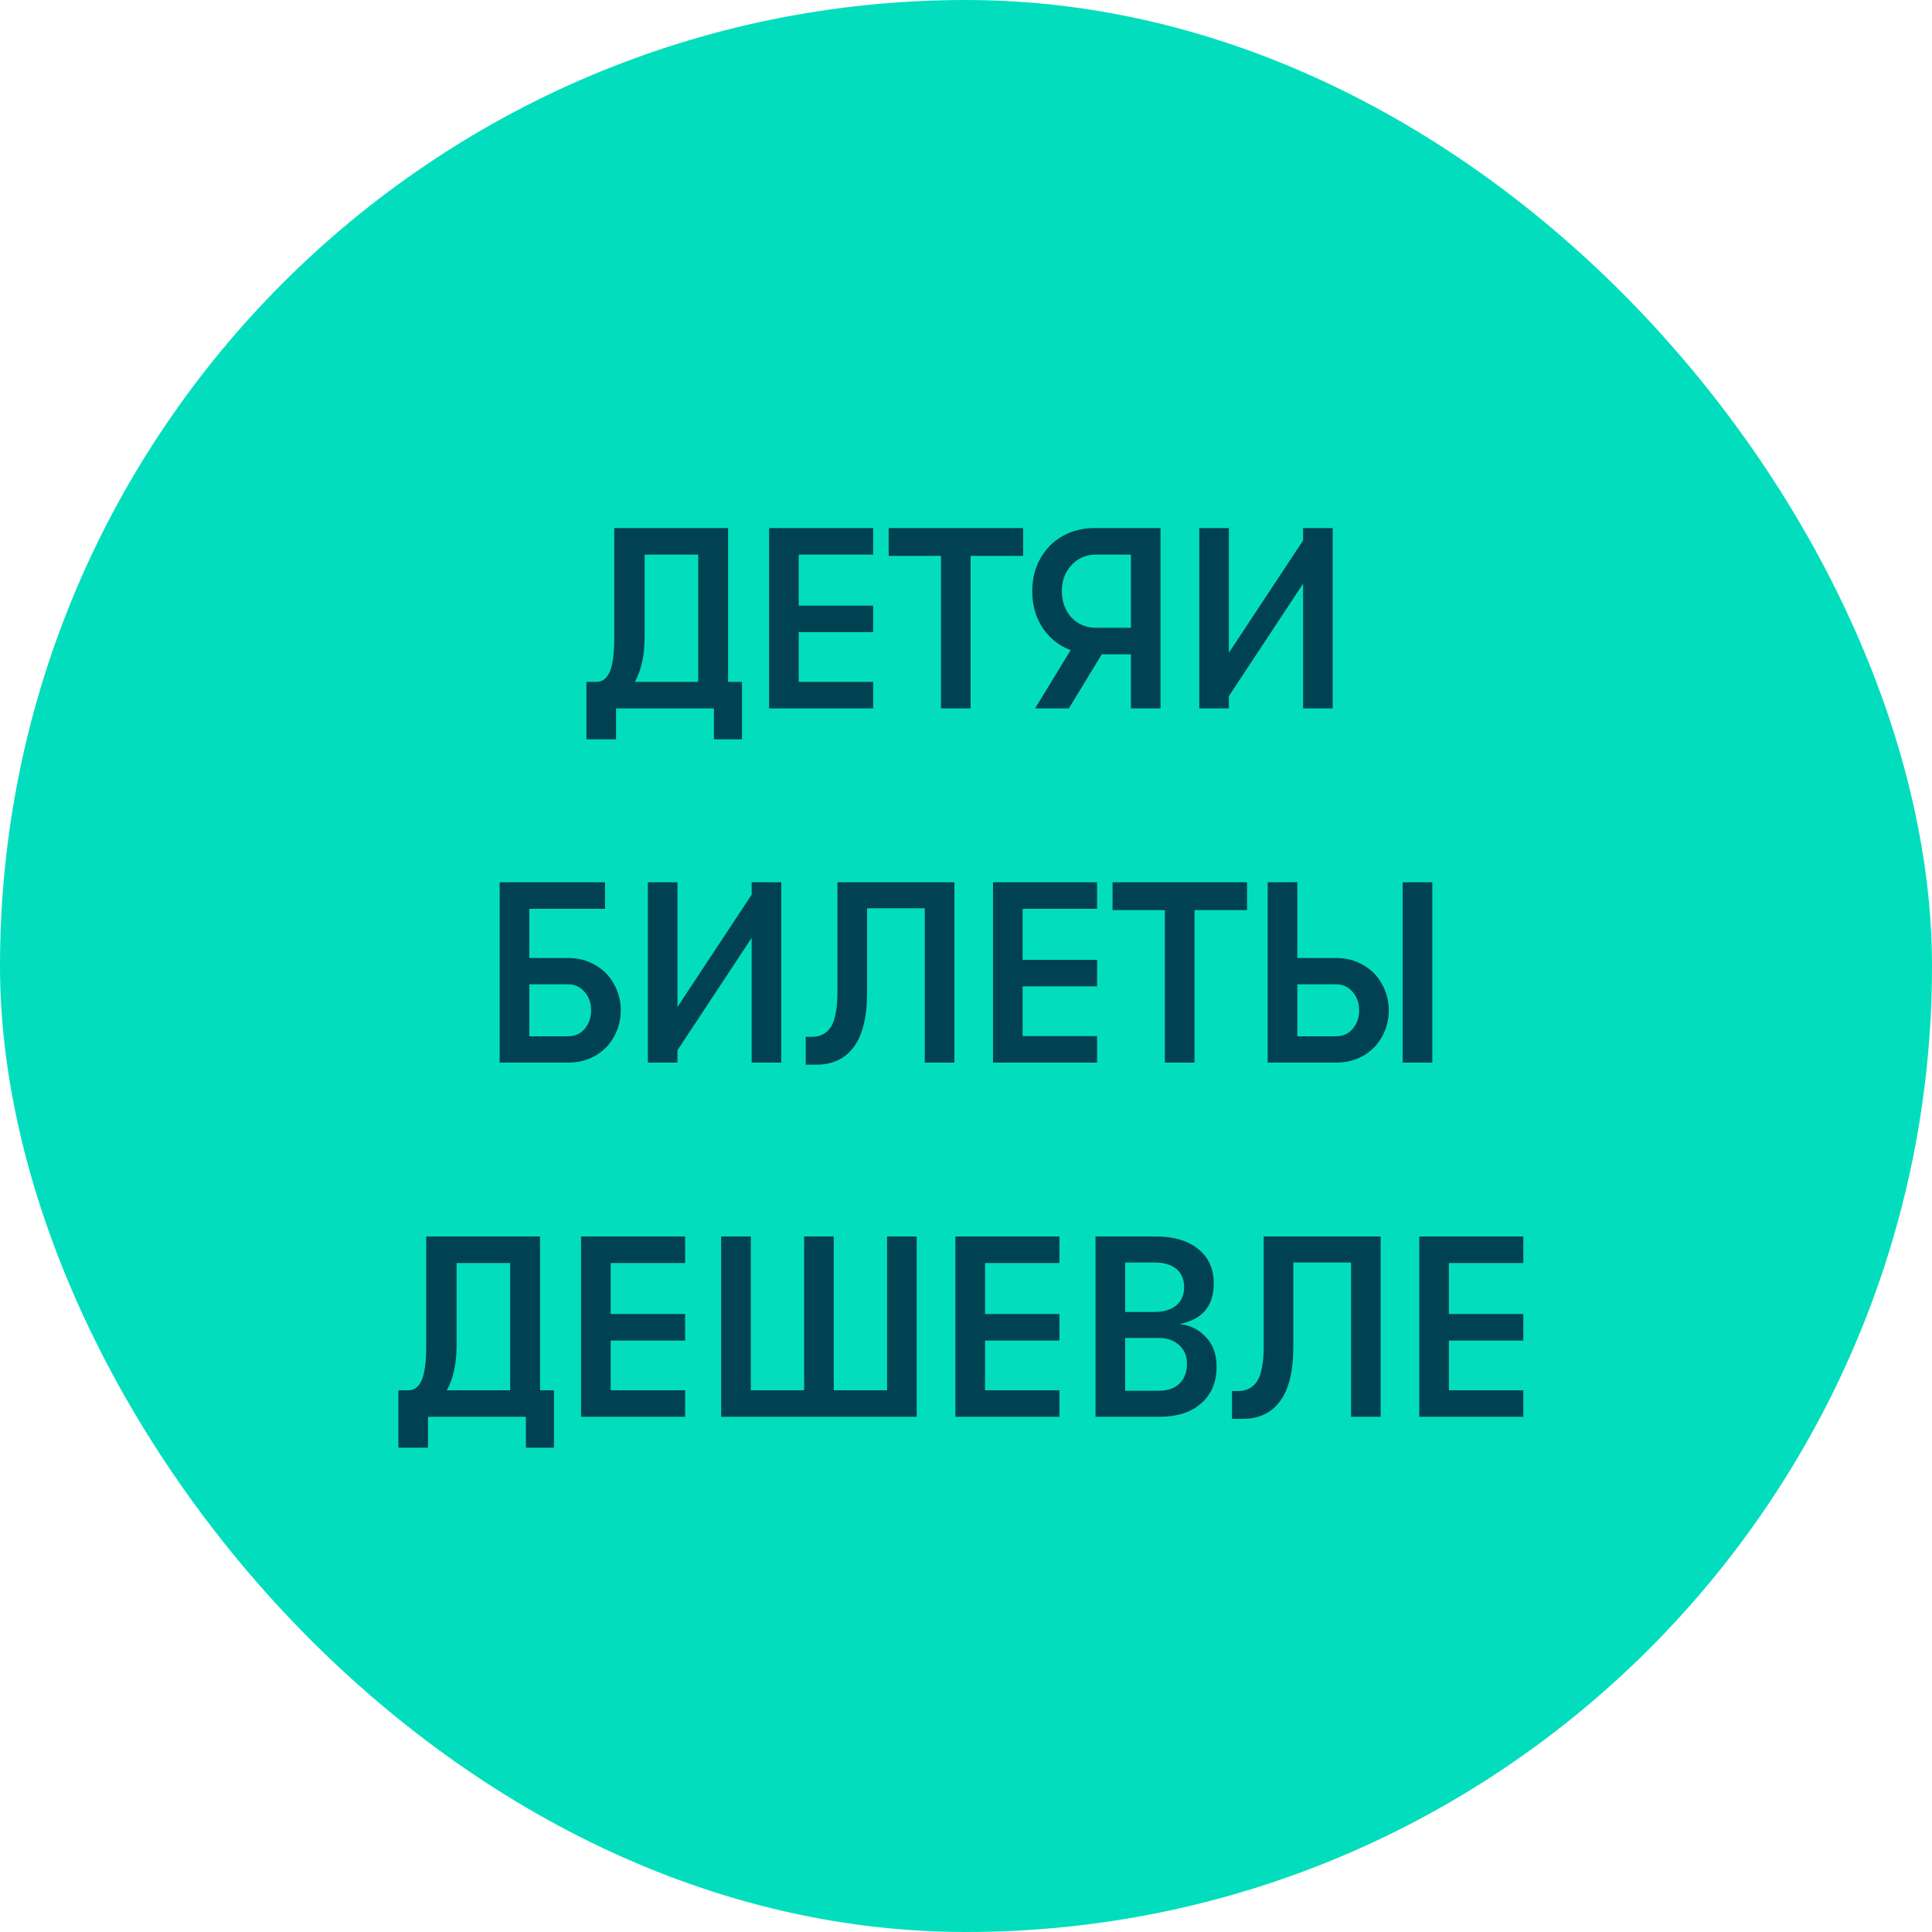
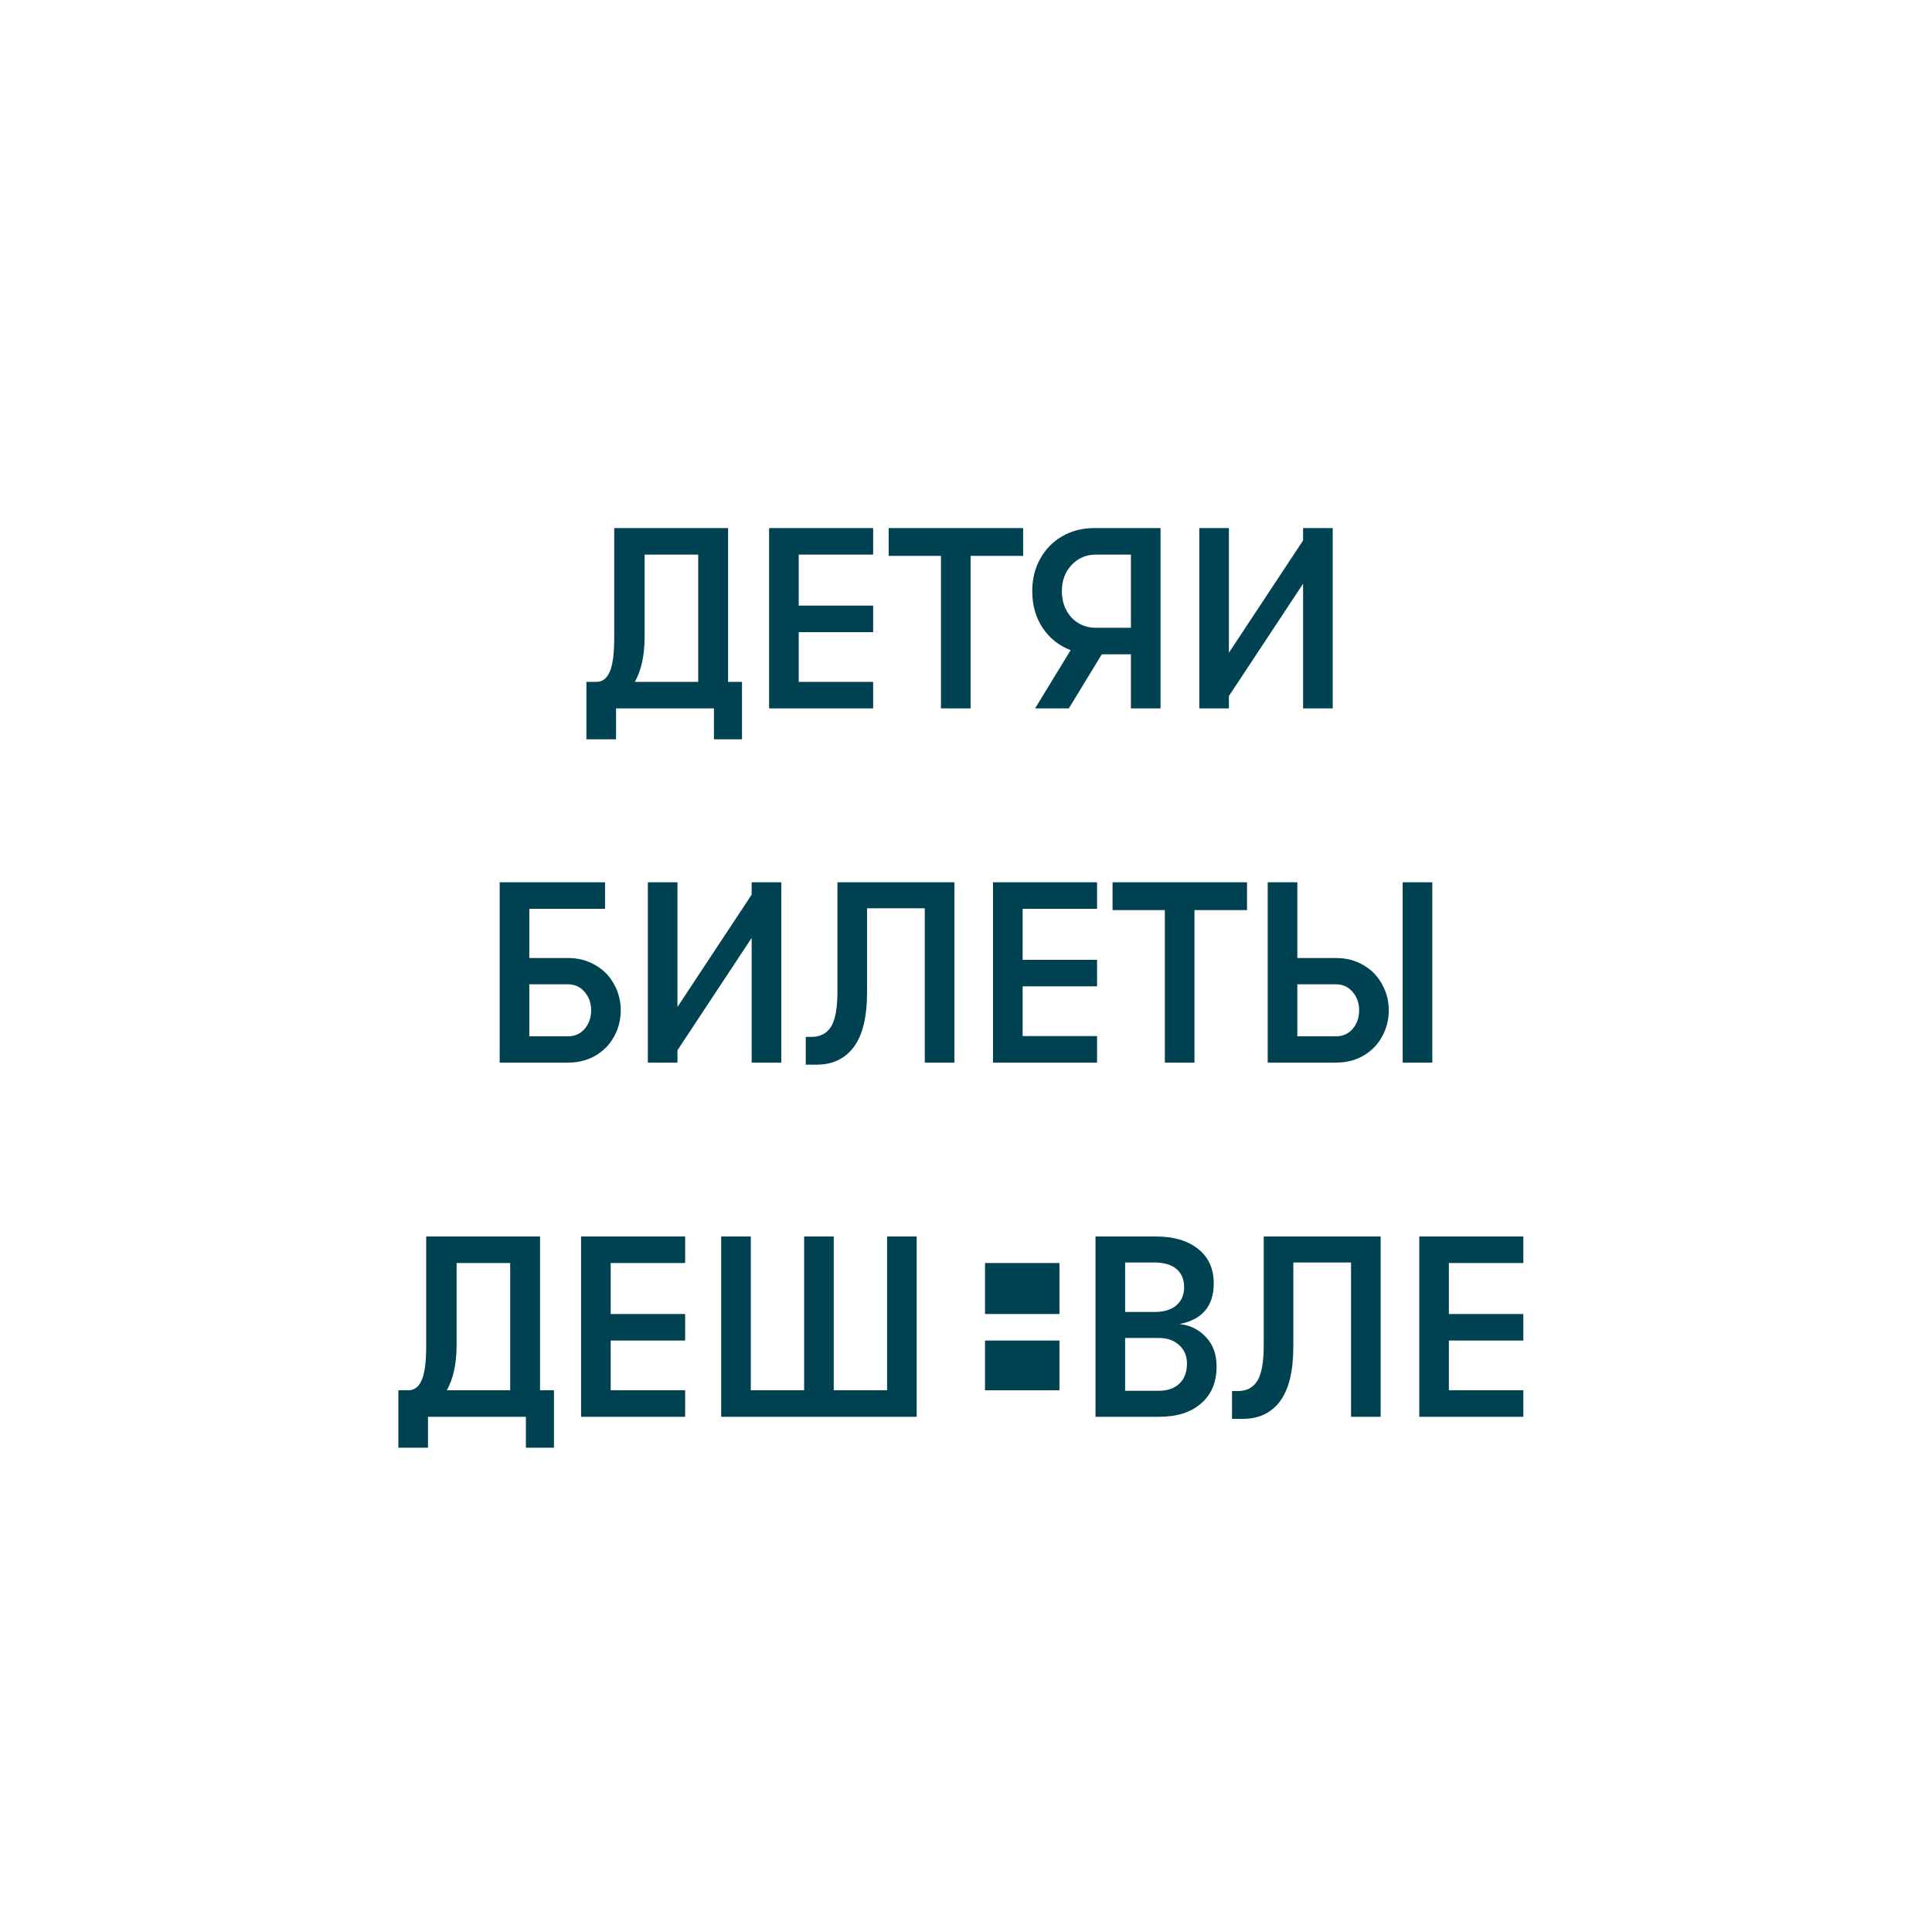
<svg xmlns="http://www.w3.org/2000/svg" width="120" height="120" viewBox="0 0 120 120" fill="none">
-   <rect width="120" height="120" rx="60" fill="#02DEBD" />
-   <path d="M46.087 42.352V45.92H44.343V44H38.263V45.92H36.423V42.352H37.047C37.41 42.352 37.682 42.149 37.863 41.744C38.055 41.328 38.151 40.608 38.151 39.584V32.8H45.223V42.352H46.087ZM43.367 42.352V34.448H40.039V39.552C40.039 40.693 39.837 41.627 39.431 42.352H43.367ZM47.77 32.8H54.234V34.448H49.61V37.616H54.234V39.264H49.61V42.352H54.234V44H47.77V32.8ZM58.445 34.528H55.197V32.8H63.549V34.528H60.285V44H58.445V34.528ZM72.083 32.8V44H70.243V40.64H68.435L66.387 44H64.291L66.499 40.384C65.773 40.107 65.192 39.643 64.755 38.992C64.328 38.341 64.115 37.584 64.115 36.72C64.115 35.963 64.28 35.291 64.611 34.704C64.941 34.107 65.395 33.643 65.971 33.312C66.557 32.971 67.219 32.8 67.955 32.8H72.083ZM70.243 38.992V34.448H68.067C67.459 34.448 66.952 34.667 66.547 35.104C66.152 35.531 65.955 36.069 65.955 36.72C65.955 37.371 66.152 37.915 66.547 38.352C66.952 38.779 67.459 38.992 68.067 38.992H70.243ZM76.329 43.232V44H74.489V32.8H76.329V40.544L80.937 33.568V32.8H82.777V44H80.937V36.256L76.329 43.232ZM31.036 54.8H37.58V56.448H32.876V59.504H35.276C35.916 59.504 36.487 59.653 36.988 59.952C37.489 60.24 37.873 60.635 38.14 61.136C38.417 61.627 38.556 62.165 38.556 62.752C38.556 63.339 38.417 63.883 38.14 64.384C37.873 64.875 37.489 65.269 36.988 65.568C36.487 65.856 35.916 66 35.276 66H31.036V54.8ZM35.276 64.368C35.703 64.368 36.049 64.213 36.316 63.904C36.583 63.584 36.716 63.2 36.716 62.752C36.716 62.304 36.583 61.925 36.316 61.616C36.049 61.296 35.703 61.136 35.276 61.136H32.876V64.368H35.276ZM42.079 65.232V66H40.239V54.8H42.079V62.544L46.687 55.568V54.8H48.527V66H46.687V58.256L42.079 65.232ZM50.431 64.4C50.953 64.4 51.348 64.192 51.615 63.776C51.881 63.349 52.015 62.619 52.015 61.584V54.8H59.279V66H57.439V56.416H53.855V61.632C53.855 63.168 53.577 64.304 53.023 65.04C52.479 65.765 51.711 66.128 50.719 66.128H50.047V64.4H50.431ZM61.677 54.8H68.141V56.448H63.517V59.616H68.141V61.264H63.517V64.352H68.141V66H61.677V54.8ZM72.351 56.528H69.103V54.8H77.455V56.528H74.191V66H72.351V56.528ZM78.739 54.8H80.579V59.504H82.979C83.619 59.504 84.19 59.653 84.691 59.952C85.192 60.24 85.576 60.635 85.843 61.136C86.12 61.627 86.259 62.165 86.259 62.752C86.259 63.339 86.12 63.883 85.843 64.384C85.576 64.875 85.192 65.269 84.691 65.568C84.19 65.856 83.619 66 82.979 66H78.739V54.8ZM82.979 64.368C83.406 64.368 83.752 64.213 84.019 63.904C84.286 63.584 84.419 63.2 84.419 62.752C84.419 62.304 84.286 61.925 84.019 61.616C83.752 61.296 83.406 61.136 82.979 61.136H80.579V64.368H82.979ZM87.123 54.8H88.963V66H87.123V54.8ZM34.408 86.352V89.92H32.664V88H26.584V89.92H24.744V86.352H25.368C25.73 86.352 26.002 86.149 26.184 85.744C26.376 85.328 26.472 84.608 26.472 83.584V76.8H33.544V86.352H34.408ZM31.688 86.352V78.448H28.36V83.552C28.36 84.693 28.157 85.627 27.752 86.352H31.688ZM36.091 76.8H42.555V78.448H37.931V81.616H42.555V83.264H37.931V86.352H42.555V88H36.091V76.8ZM44.794 76.8H46.634V86.352H49.946V76.8H51.786V86.352H55.098V76.8H56.938V88H44.794V76.8ZM59.341 76.8H65.805V78.448H61.181V81.616H65.805V83.264H61.181V86.352H65.805V88H59.341V76.8ZM73.26 82.24C73.91 82.304 74.454 82.571 74.892 83.04C75.34 83.499 75.564 84.112 75.564 84.88C75.564 85.851 75.244 86.613 74.604 87.168C73.974 87.723 73.105 88 71.996 88H68.044V76.8H71.788C72.908 76.8 73.788 77.061 74.428 77.584C75.068 78.096 75.388 78.805 75.388 79.712C75.388 81.12 74.678 81.963 73.26 82.24ZM69.884 78.416V81.488H71.708C72.284 81.488 72.732 81.355 73.052 81.088C73.382 80.811 73.548 80.432 73.548 79.952C73.548 79.461 73.388 79.083 73.068 78.816C72.748 78.549 72.294 78.416 71.708 78.416H69.884ZM71.964 86.384C72.518 86.384 72.95 86.235 73.26 85.936C73.569 85.637 73.724 85.221 73.724 84.688C73.724 84.219 73.564 83.84 73.244 83.552C72.924 83.253 72.502 83.104 71.98 83.104H69.884V86.384H71.964ZM76.907 86.4C77.43 86.4 77.825 86.192 78.091 85.776C78.358 85.349 78.491 84.619 78.491 83.584V76.8H85.755V88H83.915V78.416H80.331V83.632C80.331 85.168 80.054 86.304 79.499 87.04C78.955 87.765 78.187 88.128 77.195 88.128H76.523V86.4H76.907ZM88.153 76.8H94.617V78.448H89.993V81.616H94.617V83.264H89.993V86.352H94.617V88H88.153V76.8Z" fill="#004152" />
+   <path d="M46.087 42.352V45.92H44.343V44H38.263V45.92H36.423V42.352H37.047C37.41 42.352 37.682 42.149 37.863 41.744C38.055 41.328 38.151 40.608 38.151 39.584V32.8H45.223V42.352H46.087ZM43.367 42.352V34.448H40.039V39.552C40.039 40.693 39.837 41.627 39.431 42.352H43.367ZM47.77 32.8H54.234V34.448H49.61V37.616H54.234V39.264H49.61V42.352H54.234V44H47.77V32.8ZM58.445 34.528H55.197V32.8H63.549V34.528H60.285V44H58.445V34.528ZM72.083 32.8V44H70.243V40.64H68.435L66.387 44H64.291L66.499 40.384C65.773 40.107 65.192 39.643 64.755 38.992C64.328 38.341 64.115 37.584 64.115 36.72C64.115 35.963 64.28 35.291 64.611 34.704C64.941 34.107 65.395 33.643 65.971 33.312C66.557 32.971 67.219 32.8 67.955 32.8H72.083ZM70.243 38.992V34.448H68.067C67.459 34.448 66.952 34.667 66.547 35.104C66.152 35.531 65.955 36.069 65.955 36.72C65.955 37.371 66.152 37.915 66.547 38.352C66.952 38.779 67.459 38.992 68.067 38.992H70.243ZM76.329 43.232V44H74.489V32.8H76.329V40.544L80.937 33.568V32.8H82.777V44H80.937V36.256L76.329 43.232ZM31.036 54.8H37.58V56.448H32.876V59.504H35.276C35.916 59.504 36.487 59.653 36.988 59.952C37.489 60.24 37.873 60.635 38.14 61.136C38.417 61.627 38.556 62.165 38.556 62.752C38.556 63.339 38.417 63.883 38.14 64.384C37.873 64.875 37.489 65.269 36.988 65.568C36.487 65.856 35.916 66 35.276 66H31.036V54.8ZM35.276 64.368C35.703 64.368 36.049 64.213 36.316 63.904C36.583 63.584 36.716 63.2 36.716 62.752C36.716 62.304 36.583 61.925 36.316 61.616C36.049 61.296 35.703 61.136 35.276 61.136H32.876V64.368H35.276ZM42.079 65.232V66H40.239V54.8H42.079V62.544L46.687 55.568V54.8H48.527V66H46.687V58.256L42.079 65.232ZM50.431 64.4C50.953 64.4 51.348 64.192 51.615 63.776C51.881 63.349 52.015 62.619 52.015 61.584V54.8H59.279V66H57.439V56.416H53.855V61.632C53.855 63.168 53.577 64.304 53.023 65.04C52.479 65.765 51.711 66.128 50.719 66.128H50.047V64.4H50.431ZM61.677 54.8H68.141V56.448H63.517V59.616H68.141V61.264H63.517V64.352H68.141V66H61.677V54.8ZM72.351 56.528H69.103V54.8H77.455V56.528H74.191V66H72.351V56.528ZM78.739 54.8H80.579V59.504H82.979C83.619 59.504 84.19 59.653 84.691 59.952C85.192 60.24 85.576 60.635 85.843 61.136C86.12 61.627 86.259 62.165 86.259 62.752C86.259 63.339 86.12 63.883 85.843 64.384C85.576 64.875 85.192 65.269 84.691 65.568C84.19 65.856 83.619 66 82.979 66H78.739V54.8ZM82.979 64.368C83.406 64.368 83.752 64.213 84.019 63.904C84.286 63.584 84.419 63.2 84.419 62.752C84.419 62.304 84.286 61.925 84.019 61.616C83.752 61.296 83.406 61.136 82.979 61.136H80.579V64.368H82.979ZM87.123 54.8H88.963V66H87.123V54.8ZM34.408 86.352V89.92H32.664V88H26.584V89.92H24.744V86.352H25.368C25.73 86.352 26.002 86.149 26.184 85.744C26.376 85.328 26.472 84.608 26.472 83.584V76.8H33.544V86.352H34.408ZM31.688 86.352V78.448H28.36V83.552C28.36 84.693 28.157 85.627 27.752 86.352H31.688ZM36.091 76.8H42.555V78.448H37.931V81.616H42.555V83.264H37.931V86.352H42.555V88H36.091V76.8ZM44.794 76.8H46.634V86.352H49.946V76.8H51.786V86.352H55.098V76.8H56.938V88H44.794V76.8ZM59.341 76.8H65.805V78.448H61.181V81.616H65.805V83.264H61.181V86.352H65.805V88V76.8ZM73.26 82.24C73.91 82.304 74.454 82.571 74.892 83.04C75.34 83.499 75.564 84.112 75.564 84.88C75.564 85.851 75.244 86.613 74.604 87.168C73.974 87.723 73.105 88 71.996 88H68.044V76.8H71.788C72.908 76.8 73.788 77.061 74.428 77.584C75.068 78.096 75.388 78.805 75.388 79.712C75.388 81.12 74.678 81.963 73.26 82.24ZM69.884 78.416V81.488H71.708C72.284 81.488 72.732 81.355 73.052 81.088C73.382 80.811 73.548 80.432 73.548 79.952C73.548 79.461 73.388 79.083 73.068 78.816C72.748 78.549 72.294 78.416 71.708 78.416H69.884ZM71.964 86.384C72.518 86.384 72.95 86.235 73.26 85.936C73.569 85.637 73.724 85.221 73.724 84.688C73.724 84.219 73.564 83.84 73.244 83.552C72.924 83.253 72.502 83.104 71.98 83.104H69.884V86.384H71.964ZM76.907 86.4C77.43 86.4 77.825 86.192 78.091 85.776C78.358 85.349 78.491 84.619 78.491 83.584V76.8H85.755V88H83.915V78.416H80.331V83.632C80.331 85.168 80.054 86.304 79.499 87.04C78.955 87.765 78.187 88.128 77.195 88.128H76.523V86.4H76.907ZM88.153 76.8H94.617V78.448H89.993V81.616H94.617V83.264H89.993V86.352H94.617V88H88.153V76.8Z" fill="#004152" />
</svg>